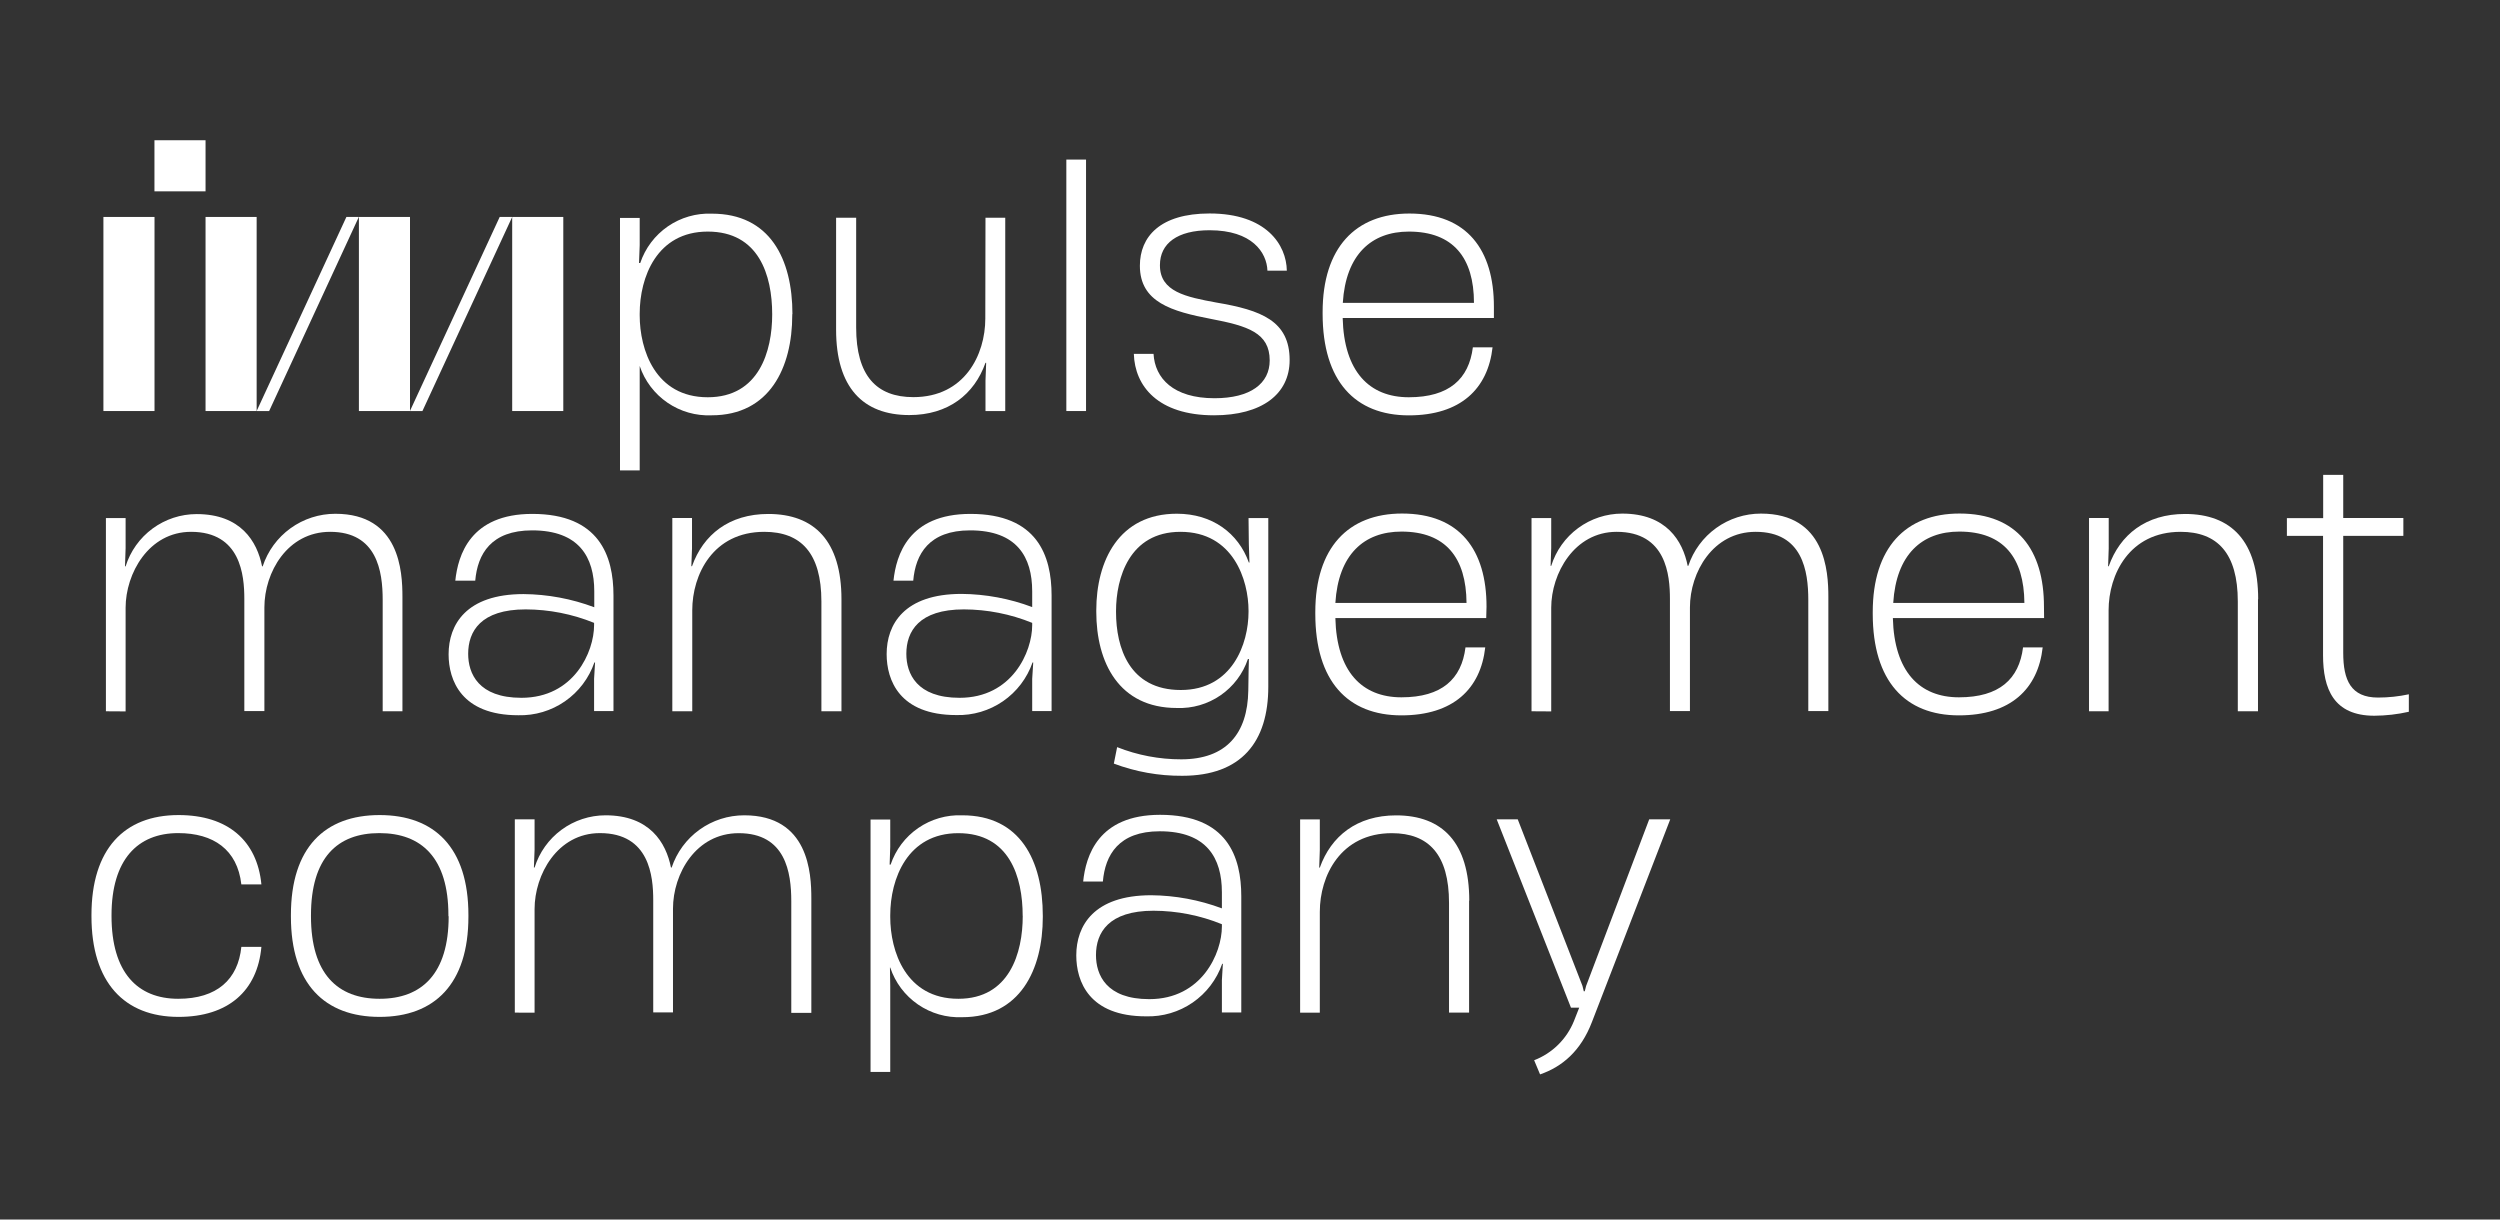
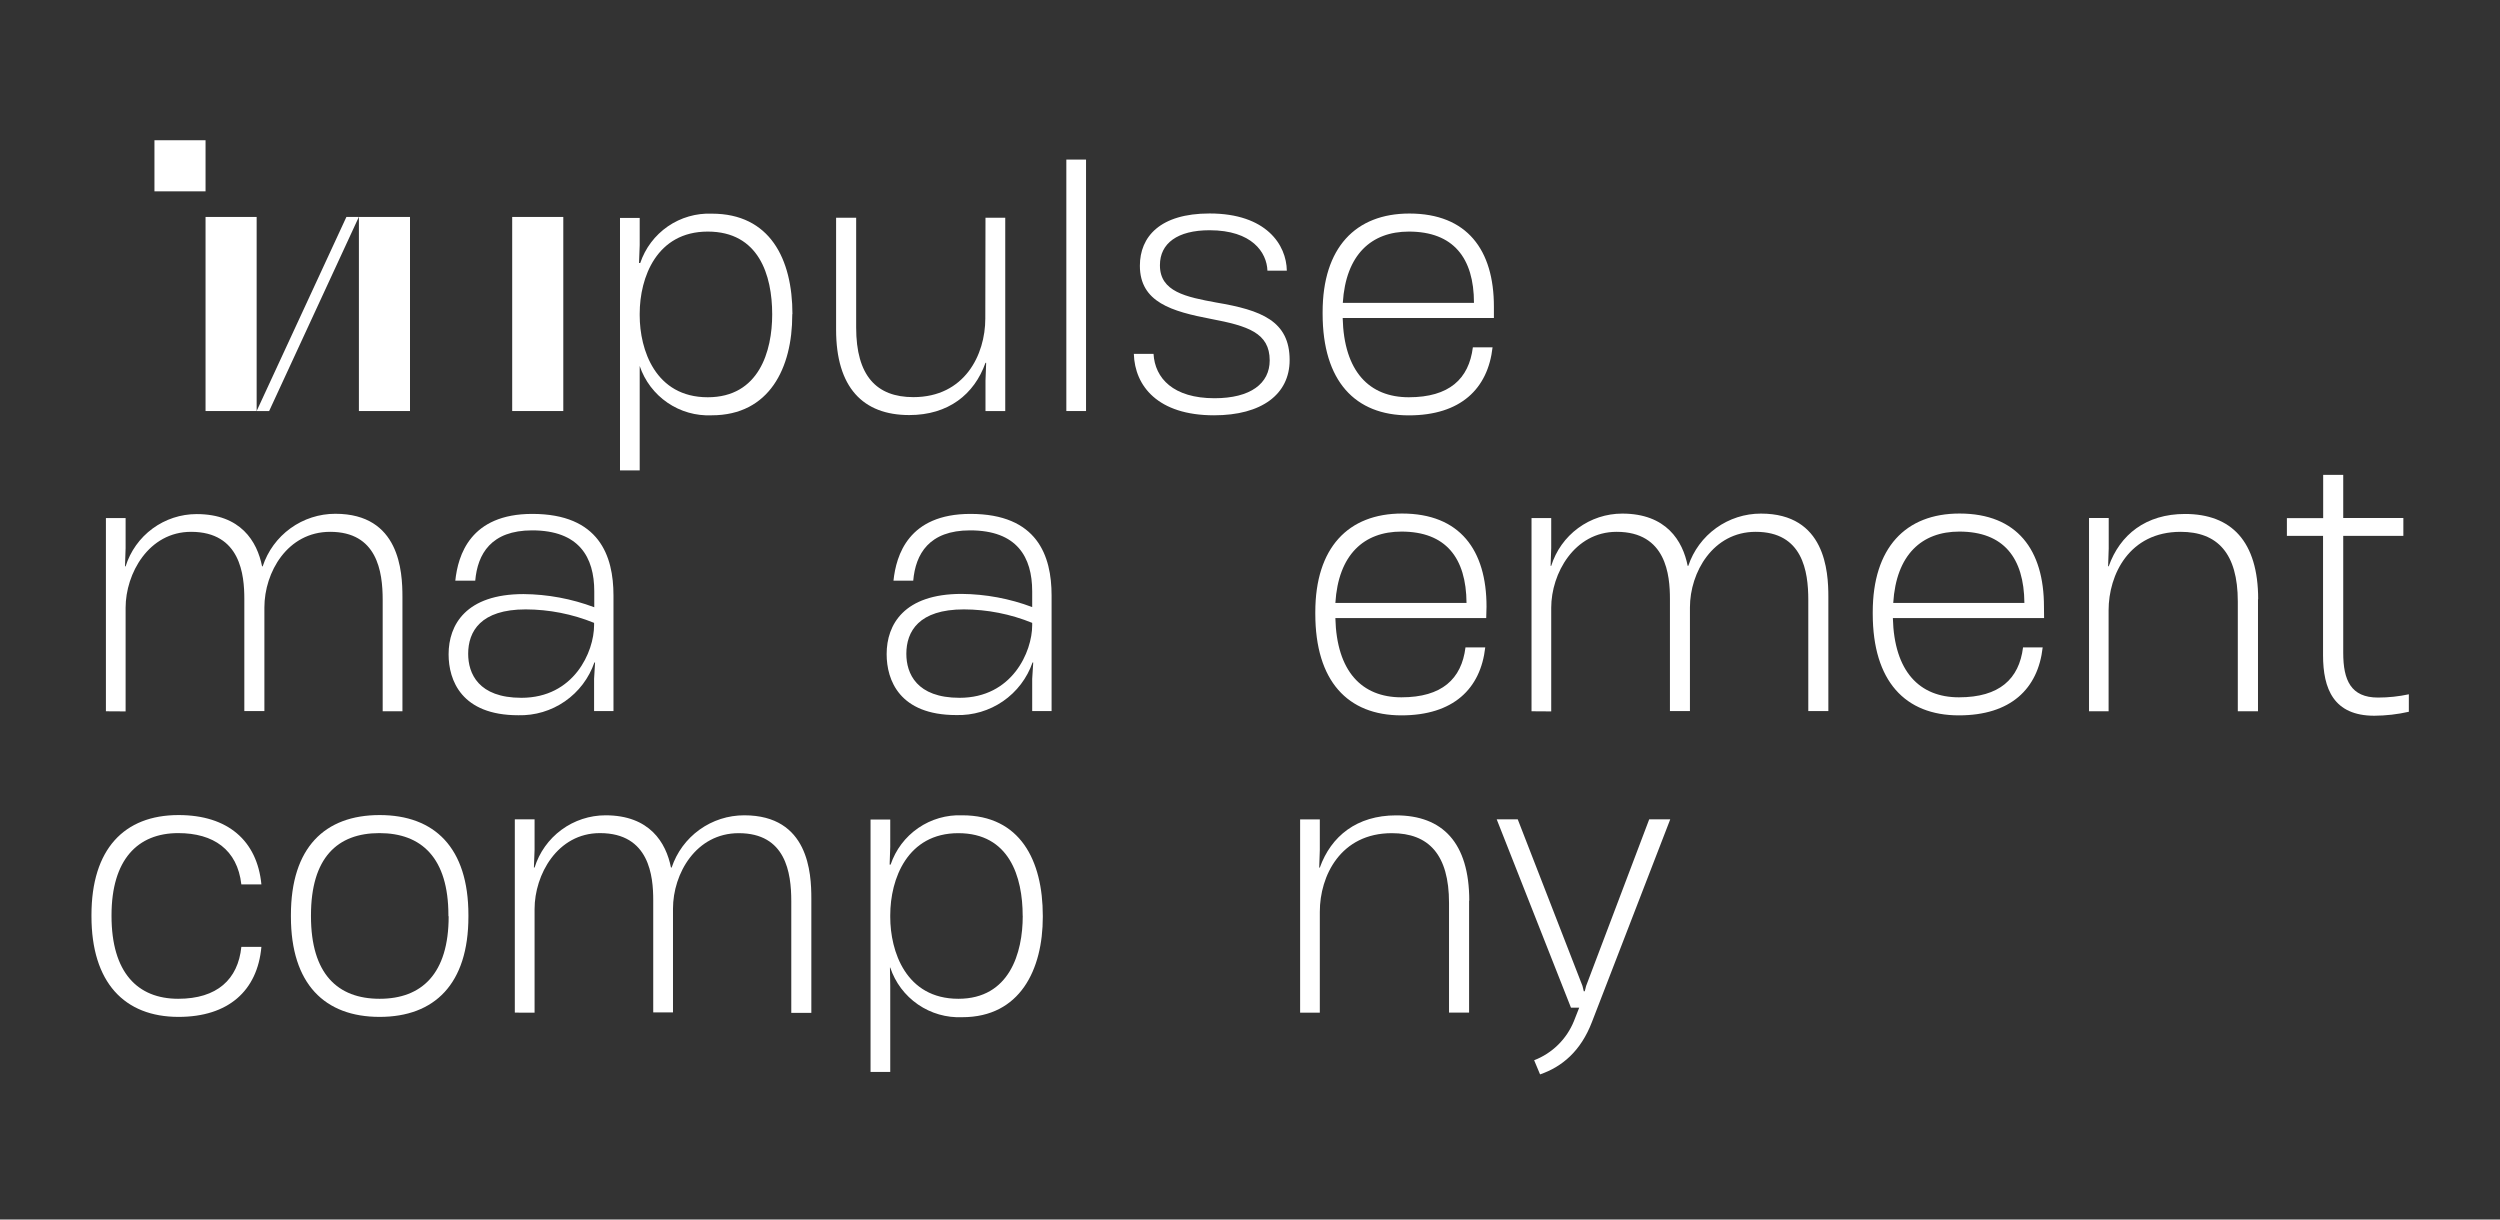
<svg xmlns="http://www.w3.org/2000/svg" width="410" height="200" viewBox="0 0 410 200" fill="none">
  <rect x="0" y="0" width="410" height="200" fill="#333333" stroke="none" />
  <path d="M17.37 116.65V84.96H20.6V89.88L20.5 92.88H20.6C21.376 90.397 22.924 88.226 25.02 86.684C27.115 85.143 29.649 84.311 32.25 84.31C39.47 84.31 42.17 88.78 42.98 92.88H43.08C43.906 90.371 45.503 88.186 47.643 86.638C49.784 85.09 52.359 84.258 55 84.26C65.56 84.26 66 93.74 66 97.89V116.65H62.76V98.38C62.76 93.69 61.84 87.22 54.14 87.22C47.14 87.22 43.36 93.85 43.36 99.62V116.62H40.07V98.22C40.07 94.34 39.47 87.22 31.33 87.22C24.38 87.22 20.6 94.06 20.6 99.67V116.67L17.37 116.65Z" fill="white" />
  <path d="M97.43 102.53V102.15C93.866 100.701 90.057 99.951 86.21 99.94C78.83 99.94 76.78 103.55 76.78 107.22C76.78 110.45 78.45 114.44 85.51 114.44C94.14 114.44 97.43 106.89 97.43 102.53ZM100.61 97.62V116.62H97.43V111.34L97.59 108.64H97.48C96.59 111.223 94.901 113.455 92.656 115.012C90.412 116.569 87.73 117.371 85 117.3C75.68 117.3 73.57 111.58 73.57 107.3C73.57 102.45 76.43 97.43 85.86 97.43C89.823 97.465 93.749 98.196 97.46 99.59V96.98C97.46 91.37 94.97 86.98 87.27 86.98C80.53 86.98 78.32 90.86 77.94 95.23H74.67C75.11 91.08 77.1 84.28 87.29 84.28C98.29 84.28 100.61 91.18 100.61 97.65" fill="white" />
-   <path d="M138 98.27V116.65H134.71V98.65C134.71 90.72 131.37 87.22 125.34 87.22C116.93 87.22 113.53 94.22 113.53 100.1V116.65H110.26V84.95H113.49V89.95L113.38 92.86H113.49C115.32 87.69 119.58 84.29 126 84.29C133.6 84.29 138 88.77 138 98.29" fill="white" />
  <path d="M169.28 102.53V102.15C165.72 100.701 161.914 99.95 158.07 99.94C150.69 99.94 148.64 103.55 148.64 107.22C148.64 110.45 150.31 114.44 157.37 114.44C166 114.44 169.28 106.89 169.28 102.53M172.46 97.62V116.62H169.28V111.34L169.45 108.64H169.34C168.442 111.221 166.746 113.449 164.496 115.001C162.247 116.553 159.562 117.348 156.83 117.27C147.51 117.27 145.41 111.55 145.41 107.27C145.41 102.42 148.26 97.4 157.7 97.4C161.657 97.435 165.577 98.166 169.28 99.56V96.98C169.28 91.37 166.8 86.98 159.1 86.98C152.36 86.98 150.15 90.86 149.77 95.23H146.53C146.97 91.08 148.96 84.28 159.15 84.28C170.15 84.28 172.46 91.18 172.46 97.65" fill="white" />
-   <path d="M204.76 100.32V100.16C204.76 95.16 202.28 87.22 193.6 87.22C185.19 87.22 183.03 94.82 183.03 100.22V100.38C183.03 106.2 185.19 113.16 193.65 113.16C202.11 113.16 204.76 105.55 204.76 100.33M204.76 84.96H208V112.62C208 121.62 203.64 127.23 193.88 127.23C190.052 127.255 186.253 126.577 182.67 125.23L183.21 122.53C186.555 123.857 190.122 124.535 193.72 124.53C201.1 124.53 204.61 120.32 204.72 113.26L204.77 110.08L204.82 108.08H204.66C203.844 110.498 202.267 112.586 200.165 114.034C198.064 115.481 195.55 116.21 193 116.11C183.51 116.11 179.79 108.67 179.79 100.32V100.1C179.79 91.96 183.51 84.25 193 84.25C198.82 84.25 203.08 87.43 204.81 92.25H204.91L204.81 89.25L204.76 84.96Z" fill="white" />
  <path d="M219 98.88H240.51C240.46 91.49 237.11 87.18 229.84 87.18C223.69 87.18 219.49 90.95 219 98.88ZM243.74 101.36H219C219.21 110.14 223.36 114.36 229.83 114.36C236.46 114.36 239.7 111.36 240.34 106.17H243.58C242.82 112.96 238.35 117.32 229.83 117.32C221.04 117.32 215.71 111.72 215.71 100.66V100.39C215.71 89.83 221.1 84.22 229.94 84.22C239.43 84.22 243.79 90.22 243.79 99.48L243.74 101.36Z" fill="white" />
  <path d="M251.17 116.649V84.96H254.4V89.879L254.3 92.799H254.4C255.174 90.315 256.722 88.144 258.818 86.602C260.914 85.06 263.448 84.229 266.05 84.23C273.27 84.23 275.97 88.7 276.78 92.799H276.88C277.716 90.3 279.317 88.128 281.456 86.59C283.596 85.052 286.165 84.226 288.8 84.23C299.36 84.23 299.85 93.71 299.85 97.859V116.619H296.56V98.379C296.56 93.689 295.64 87.219 287.93 87.219C280.93 87.219 277.15 93.85 277.15 99.62V116.619H273.87V98.219C273.87 94.34 273.27 87.219 265.13 87.219C258.18 87.219 254.4 94.059 254.4 99.669V116.67L251.17 116.649Z" fill="white" />
  <path d="M310.47 98.88H332C331.94 91.49 328.6 87.18 321.33 87.18C315.18 87.18 310.98 90.95 310.49 98.88M335.23 101.36H310.43C310.65 110.14 314.8 114.36 321.27 114.36C327.9 114.36 331.13 111.36 331.78 106.17H335C334.24 112.96 329.77 117.32 321.25 117.32C312.46 117.32 307.13 111.72 307.13 100.66V100.39C307.13 89.83 312.52 84.22 321.36 84.22C330.85 84.22 335.21 90.22 335.21 99.48L335.23 101.36Z" fill="white" />
  <path d="M370.31 98.27V116.65H367V98.65C367 90.72 363.65 87.22 357.62 87.22C349.21 87.22 345.81 94.22 345.81 100.1V116.65H342.6V84.95H345.83V89.95L345.73 92.87H345.83C347.67 87.69 351.92 84.29 358.34 84.29C365.94 84.29 370.34 88.77 370.34 98.29" fill="white" />
  <path d="M395.05 113.88V116.73C393.192 117.151 391.294 117.369 389.39 117.38C382.71 117.38 380.98 112.96 380.98 107.46V87.88H375.05V84.97H381V77.88H384.29V84.95H394.15V87.88H384.29V107.07C384.29 111.54 385.53 114.4 390 114.4C391.704 114.399 393.404 114.218 395.07 113.86" fill="white" />
  <path d="M15 150.27V150.06C15 139.28 20.34 133.67 29.28 133.67C37.37 133.67 42.17 137.87 42.87 145.04H39.58C38.93 139.33 35 136.63 29.23 136.63C22.55 136.63 18.29 141 18.29 150.11V150.22C18.29 159.49 22.55 163.8 29.23 163.8C35.59 163.8 39.04 160.62 39.58 155.29H42.87C42.22 162.51 37.42 166.77 29.28 166.77C20.39 166.77 15 161.11 15 150.27Z" fill="white" />
  <path d="M73.54 150.27V150.11C73.54 140.68 69.12 136.63 62.22 136.63C55.32 136.63 51 140.68 51 150.11V150.27C51 159.71 55.36 163.8 62.26 163.8C69.16 163.8 73.58 159.71 73.58 150.27M47.71 150.33V150.06C47.71 139.01 53.26 133.67 62.26 133.67C71.26 133.67 76.82 139.01 76.82 150.06V150.33C76.82 161.38 71.26 166.77 62.26 166.77C53.26 166.77 47.71 161.38 47.71 150.33Z" fill="white" />
  <path d="M84.43 166.07V134.37H87.67V139.37L87.56 142.28H87.67C88.444 139.798 89.99 137.627 92.084 136.086C94.178 134.544 96.71 133.712 99.31 133.71C106.54 133.71 109.23 138.18 110.04 142.28H110.15C110.983 139.781 112.581 137.608 114.72 136.069C116.858 134.531 119.426 133.705 122.06 133.71C132.63 133.71 133.06 143.2 133.06 147.35V166.11H129.77V147.79C129.77 143.1 128.86 136.64 121.15 136.64C114.15 136.64 110.37 143.26 110.37 149.03V166.03H107.13V147.63C107.13 143.75 106.54 136.63 98.39 136.63C91.39 136.63 87.67 143.47 87.67 149.08V166.08L84.43 166.07Z" fill="white" />
  <path d="M167.72 150.22C167.72 143.75 165.51 136.64 157.16 136.64C148.81 136.64 146 144.13 146 150.11V150.38C146 155.99 148.54 163.8 157.17 163.8C165.57 163.8 167.73 156.26 167.73 150.22M171.02 150.22V150.38C171.02 159 167.3 166.82 157.81 166.82C155.224 166.932 152.672 166.198 150.541 164.729C148.41 163.26 146.815 161.137 146 158.68H145.95L146 161.68V175.8H142.77V134.4H146V138.88L145.9 141.8H146.06C146.88 139.362 148.468 137.256 150.587 135.797C152.706 134.338 155.24 133.606 157.81 133.71C167.3 133.71 171.02 141.09 171.02 150.21" fill="white" />
-   <path d="M200.39 151.95V151.57C196.826 150.121 193.017 149.37 189.17 149.36C181.79 149.36 179.74 152.97 179.74 156.63C179.74 159.87 181.41 163.86 188.48 163.86C197.1 163.86 200.39 156.31 200.39 151.95ZM203.57 147.04V166.04H200.39V160.76L200.55 158.06H200.44C199.545 160.64 197.85 162.867 195.602 164.418C193.354 165.968 190.669 166.76 187.94 166.68C178.61 166.68 176.51 160.97 176.51 156.68C176.51 151.83 179.37 146.82 188.8 146.82C192.759 146.856 196.681 147.584 200.39 148.97V146.33C200.39 140.73 197.91 136.33 190.2 136.33C183.46 136.33 181.25 140.21 180.87 144.57H177.64C178.07 140.42 180.06 133.63 190.25 133.63C201.3 133.63 203.57 140.53 203.57 147" fill="white" />
  <path d="M240.93 147.69V166.07H237.64V148.07C237.64 140.15 234.3 136.64 228.26 136.64C219.85 136.64 216.45 143.64 216.45 149.53V166.08H213.22V134.38H216.45V139.38L216.35 142.29H216.45C218.29 137.12 222.54 133.72 228.96 133.72C236.56 133.72 240.96 138.19 240.96 147.72" fill="white" />
  <path d="M251.6 173.88C253.067 173.314 254.402 172.453 255.524 171.35C256.645 170.248 257.529 168.927 258.12 167.47L258.99 165.26H257.64L245.46 134.37H248.91L259.53 161.7L259.74 162.57H259.9L260.12 161.7L270.47 134.37H273.92L261.09 167.58C259.26 172.38 256.18 174.96 252.57 176.2L251.6 173.88Z" fill="white" />
  <path d="M126.64 51.56C126.64 45.09 124.43 37.98 116.07 37.98C107.71 37.98 104.91 45.47 104.91 51.45V51.72C104.91 57.33 107.45 65.15 116.07 65.15C124.48 65.15 126.64 57.6 126.64 51.56M129.93 51.51V51.67C129.93 60.29 126.21 68.11 116.72 68.11C114.14 68.225 111.593 67.499 109.463 66.039C107.332 64.58 105.734 62.467 104.91 60.02V60.02V63.02V77.14H101.68V35.74H104.91V40.21L104.8 43.13H105C105.82 40.692 107.409 38.586 109.527 37.127C111.646 35.668 114.18 34.936 116.75 35.04C126.24 35.04 129.96 42.42 129.96 51.54" fill="white" />
  <path d="M161.62 35.71H164.86V67.41H161.62V62.41L161.73 59.5H161.62C159.79 64.67 155.53 68.07 149.12 68.07C141.52 68.07 137.12 63.54 137.12 54.07V35.71H140.41V53.71C140.41 61.63 143.75 65.13 149.79 65.13C158.2 65.13 161.59 58.18 161.59 52.25L161.62 35.71Z" fill="white" />
  <path d="M178.11 26.17H174.88V67.41H178.11V26.17Z" fill="white" />
  <path d="M186 58.03H189.18C189.4 62.03 192.42 65.31 199.18 65.31C205.11 65.31 208.23 62.88 208.23 59.11C208.23 54.58 204.62 53.45 198.64 52.31C192.17 51.07 186.94 49.57 186.94 43.58C186.94 38.84 190.23 35.01 198.37 35.01C207.7 35.01 210.98 40.18 211.04 44.39H207.86C207.75 41.39 205.33 37.76 198.37 37.76C193.09 37.76 190.23 39.92 190.23 43.47V43.53C190.23 47.84 194.49 48.7 199.5 49.62C206.83 50.86 211.5 52.62 211.5 59.05C211.5 64.66 206.92 68.11 199.1 68.11C189.89 68.11 186.1 63.31 185.95 58.03" fill="white" />
-   <path d="M220.22 49.669H241.73C241.73 42.289 238.33 37.98 231.06 37.98C224.91 37.98 220.71 41.749 220.22 49.669ZM245 52.15H220.2C220.41 60.94 224.57 65.15 231.04 65.15C237.66 65.15 240.9 62.15 241.55 56.959H244.78C244.02 63.749 239.55 68.12 231.04 68.12C222.24 68.12 216.91 62.51 216.91 51.459V51.19C216.91 40.63 222.3 35.02 231.14 35.02C240.63 35.02 245 41.02 245 50.279V52.15Z" fill="white" />
-   <path d="M25.34 35.58H16.96V67.41H25.34V35.58Z" fill="white" />
+   <path d="M220.22 49.669H241.73C241.73 42.289 238.33 37.98 231.06 37.98C224.91 37.98 220.71 41.749 220.22 49.669ZM245 52.15H220.2C220.41 60.94 224.57 65.15 231.04 65.15C237.66 65.15 240.9 62.15 241.55 56.959H244.78C244.02 63.749 239.55 68.12 231.04 68.12C222.24 68.12 216.91 62.51 216.91 51.459V51.19C216.91 40.63 222.3 35.02 231.14 35.02C240.63 35.02 245 41.02 245 50.279Z" fill="white" />
  <path d="M42.09 35.58H33.71V67.41H42.09V35.58Z" fill="white" />
  <path d="M67.24 35.58H58.86V67.41H67.24V35.58Z" fill="white" />
  <path d="M33.71 23H25.33V31.38H33.71V23Z" fill="white" />
  <path d="M44.14 67.41H42.09L56.81 35.58H58.85L44.14 67.41Z" fill="white" />
  <path d="M92.38 35.58H84V67.41H92.38V35.58Z" fill="white" />
-   <path d="M69.28 67.41H67.23L81.95 35.58H84L69.28 67.41Z" fill="white" />
</svg>